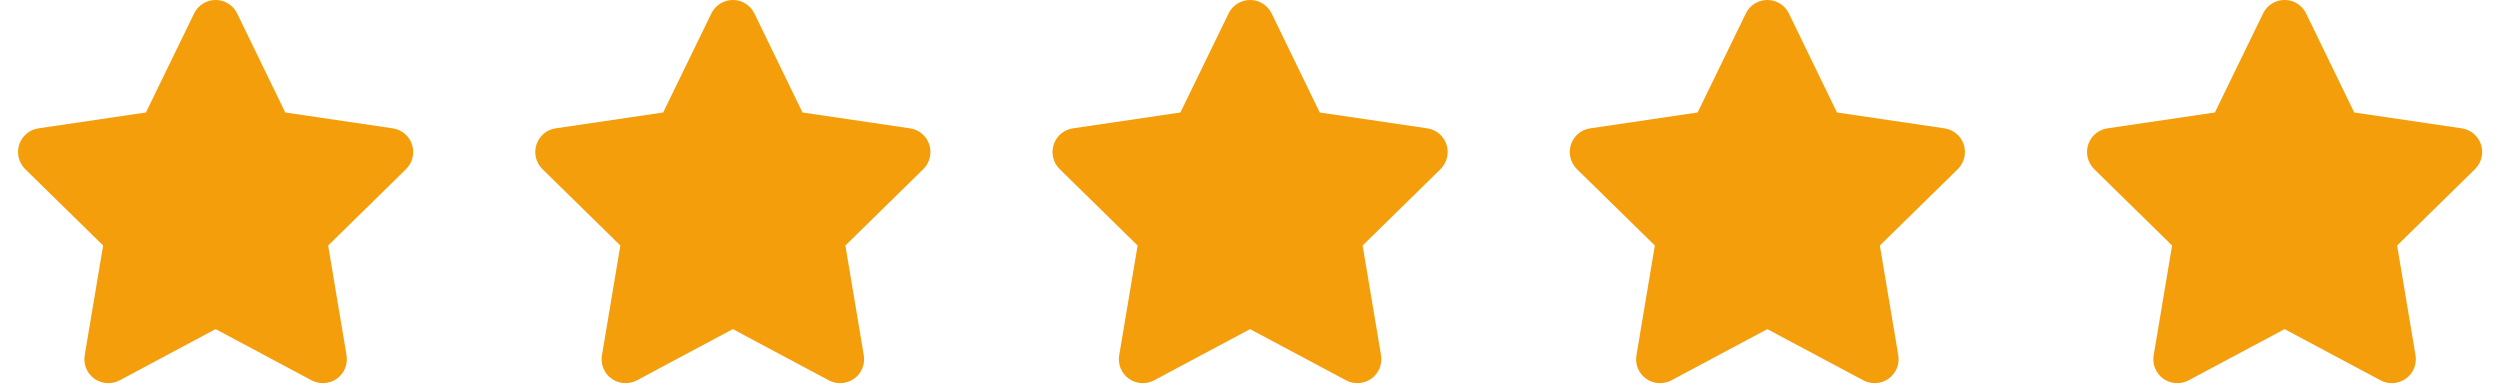
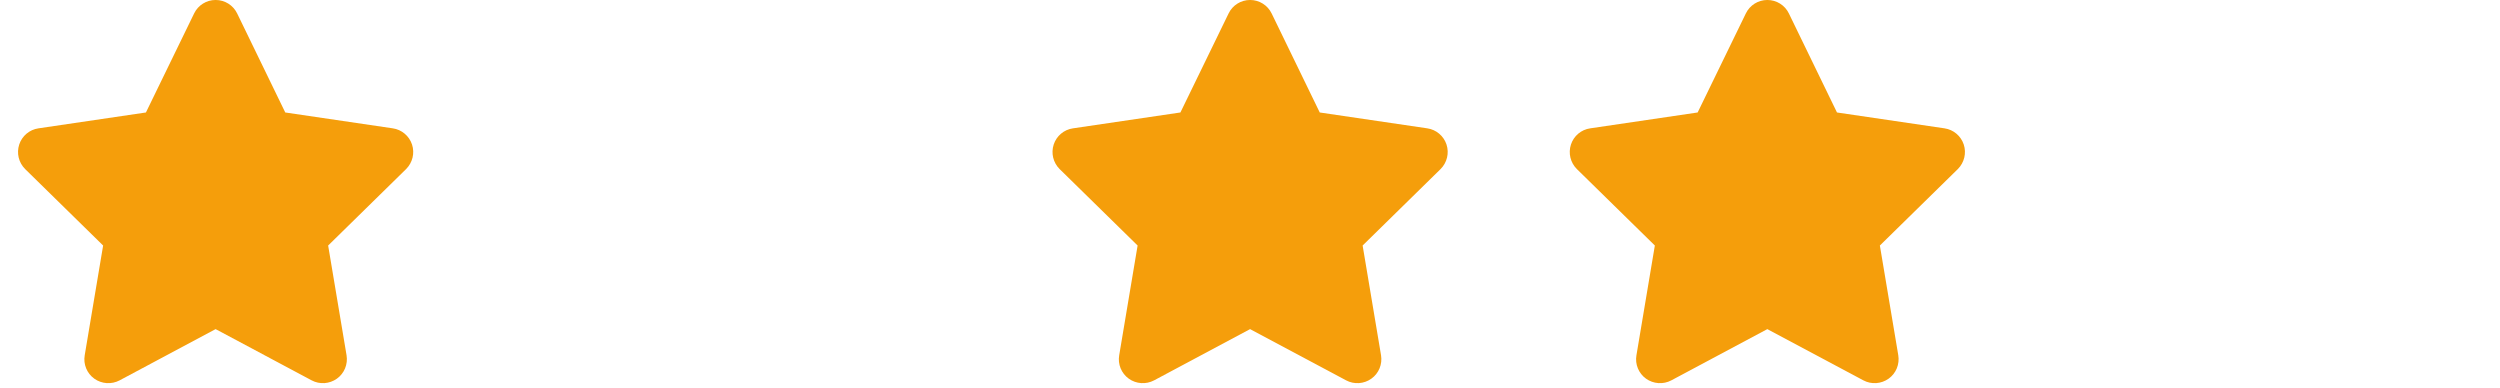
<svg xmlns="http://www.w3.org/2000/svg" width="116" height="18" viewBox="0 0 116 18" fill="none">
  <g clip-path="url(#clip0_1925_15418)">
    <path d="M13.236 5.219L18.226 5.955C18.639 6.014 18.986 6.306 19.118 6.705C19.25 7.108 19.142 7.545 18.844 7.844L15.226 11.392L16.08 16.483C16.149 16.899 15.979 17.323 15.632 17.57C15.288 17.816 14.833 17.847 14.462 17.649L10.004 15.271L5.549 17.649C5.174 17.847 4.719 17.816 4.375 17.57C4.031 17.323 3.858 16.899 3.931 16.483L4.785 11.392L1.166 7.844C0.867 7.545 0.761 7.108 0.892 6.705C1.023 6.306 1.369 6.014 1.785 5.955L6.771 5.219L9.007 0.624C9.191 0.241 9.58 -0.001 10.004 -0.001C10.431 -0.001 10.819 0.241 11.004 0.624L13.236 5.219Z" fill="#F59E0B" />
  </g>
  <g clip-path="url(#clip1_1925_15418)">
-     <path d="M37.236 5.219L42.226 5.955C42.639 6.014 42.986 6.306 43.118 6.705C43.25 7.108 43.142 7.545 42.844 7.844L39.226 11.392L40.08 16.483C40.149 16.899 39.979 17.323 39.632 17.57C39.288 17.816 38.833 17.847 38.462 17.649L34.004 15.271L29.549 17.649C29.174 17.847 28.719 17.816 28.375 17.57C28.031 17.323 27.858 16.899 27.931 16.483L28.785 11.392L25.166 7.844C24.867 7.545 24.761 7.108 24.892 6.705C25.023 6.306 25.369 6.014 25.785 5.955L30.771 5.219L33.007 0.624C33.191 0.241 33.58 -0.001 34.004 -0.001C34.431 -0.001 34.819 0.241 35.004 0.624L37.236 5.219Z" fill="#F59E0B" />
-   </g>
+     </g>
  <g clip-path="url(#clip2_1925_15418)">
    <path d="M61.236 5.219L66.226 5.955C66.639 6.014 66.986 6.306 67.118 6.705C67.25 7.108 67.142 7.545 66.844 7.844L63.226 11.392L64.08 16.483C64.149 16.899 63.979 17.323 63.632 17.57C63.288 17.816 62.833 17.847 62.462 17.649L58.004 15.271L53.549 17.649C53.174 17.847 52.719 17.816 52.375 17.57C52.031 17.323 51.858 16.899 51.931 16.483L52.785 11.392L49.166 7.844C48.867 7.545 48.761 7.108 48.892 6.705C49.023 6.306 49.369 6.014 49.785 5.955L54.771 5.219L57.007 0.624C57.191 0.241 57.58 -0.001 58.004 -0.001C58.431 -0.001 58.819 0.241 59.004 0.624L61.236 5.219Z" fill="#F59E0B" />
  </g>
  <g clip-path="url(#clip3_1925_15418)">
    <path d="M85.236 5.219L90.226 5.955C90.639 6.014 90.986 6.306 91.118 6.705C91.25 7.108 91.142 7.545 90.844 7.844L87.226 11.392L88.08 16.483C88.149 16.899 87.979 17.323 87.632 17.57C87.288 17.816 86.833 17.847 86.462 17.649L82.004 15.271L77.549 17.649C77.174 17.847 76.719 17.816 76.375 17.57C76.031 17.323 75.858 16.899 75.931 16.483L76.785 11.392L73.166 7.844C72.867 7.545 72.761 7.108 72.892 6.705C73.023 6.306 73.369 6.014 73.785 5.955L78.771 5.219L81.007 0.624C81.191 0.241 81.58 -0.001 82.004 -0.001C82.431 -0.001 82.82 0.241 83.004 0.624L85.236 5.219Z" fill="#F59E0B" />
  </g>
  <g clip-path="url(#clip4_1925_15418)">
    <path d="M109.236 5.219L114.226 5.955C114.639 6.014 114.986 6.306 115.118 6.705C115.25 7.108 115.142 7.545 114.844 7.844L111.226 11.392L112.08 16.483C112.149 16.899 111.979 17.323 111.632 17.57C111.288 17.816 110.833 17.847 110.462 17.649L106.004 15.271L101.549 17.649C101.174 17.847 100.719 17.816 100.375 17.57C100.031 17.323 99.858 16.899 99.931 16.483L100.785 11.392L97.166 7.844C96.867 7.545 96.761 7.108 96.892 6.705C97.023 6.306 97.369 6.014 97.785 5.955L102.771 5.219L105.007 0.624C105.191 0.241 105.58 -0.001 106.004 -0.001C106.431 -0.001 106.819 0.241 107.004 0.624L109.236 5.219Z" fill="#F59E0B" />
  </g>
  <defs>
    <clipPath id="clip0_1925_15418">
      <rect width="20" height="17.778" fill="white" />
    </clipPath>
    <clipPath id="clip1_1925_15418">
      <rect width="20" height="17.778" fill="white" transform="translate(24)" />
    </clipPath>
    <clipPath id="clip2_1925_15418">
      <rect width="20" height="17.778" fill="white" transform="translate(48)" />
    </clipPath>
    <clipPath id="clip3_1925_15418">
      <rect width="20" height="17.778" fill="white" transform="translate(72)" />
    </clipPath>
    <clipPath id="clip4_1925_15418">
-       <rect width="20" height="17.778" fill="white" transform="translate(96)" />
-     </clipPath>
+       </clipPath>
  </defs>
</svg>